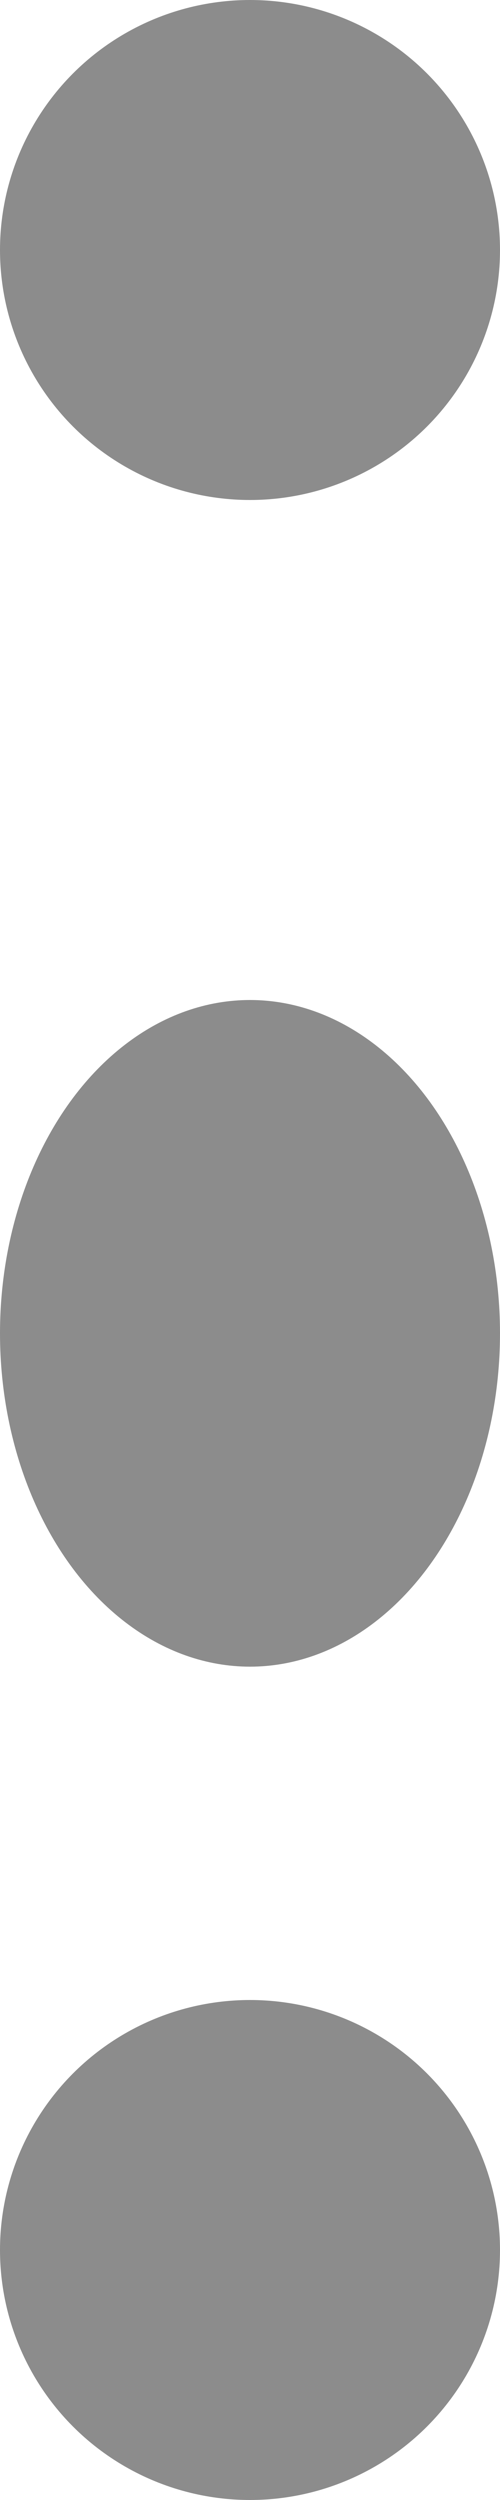
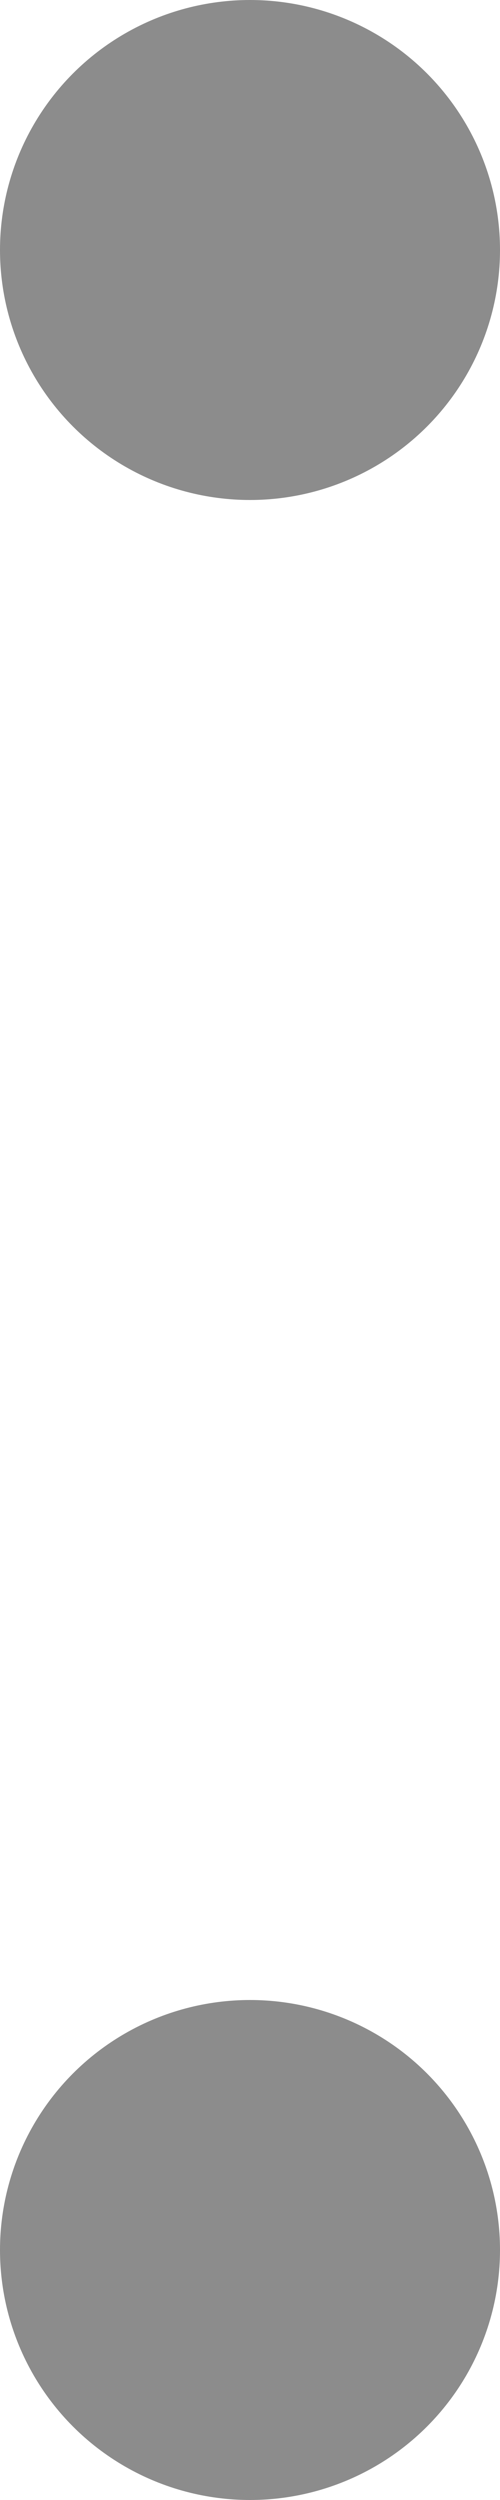
<svg xmlns="http://www.w3.org/2000/svg" width="3" height="15" viewBox="0 0 3 15">
  <g id="menu_1_" data-name="menu (1)" transform="translate(0 0)">
    <g id="Group_3565" data-name="Group 3565" transform="translate(0.001 0)">
      <g id="Group_3564" data-name="Group 3564" transform="translate(0 0)">
-         <ellipse id="Ellipse_571" data-name="Ellipse 571" cx="1.5" cy="2" rx="1.5" ry="2" transform="translate(-0.001 6)" fill="#8c8c8c" />
        <circle id="Ellipse_572" data-name="Ellipse 572" cx="1.5" cy="1.5" r="1.5" transform="translate(-0.001 12)" fill="#8c8c8c" />
        <circle id="Ellipse_573" data-name="Ellipse 573" cx="1.5" cy="1.5" r="1.5" transform="translate(-0.001 0)" fill="#8c8c8c" />
      </g>
    </g>
  </g>
</svg>